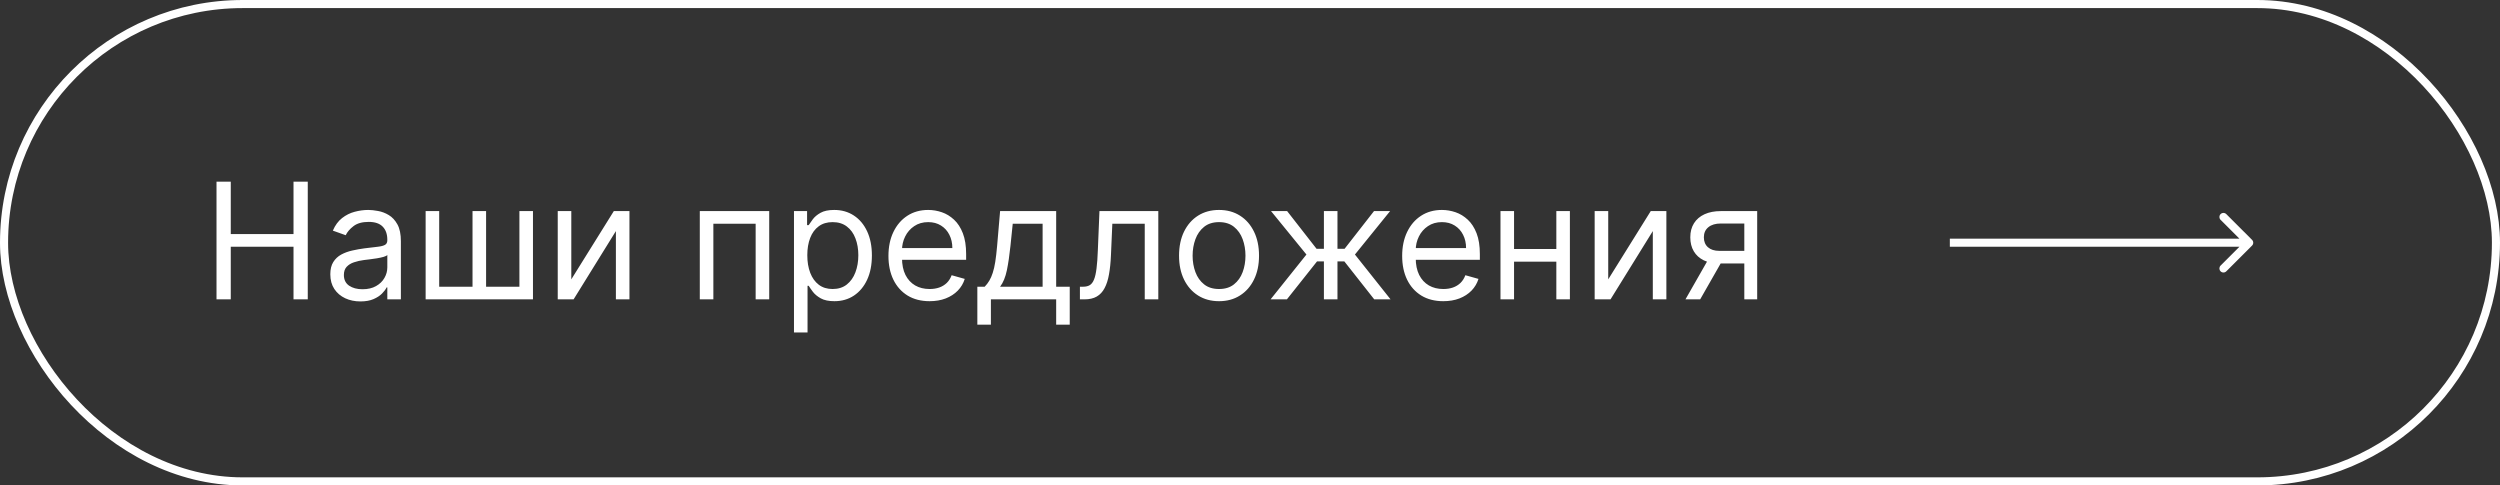
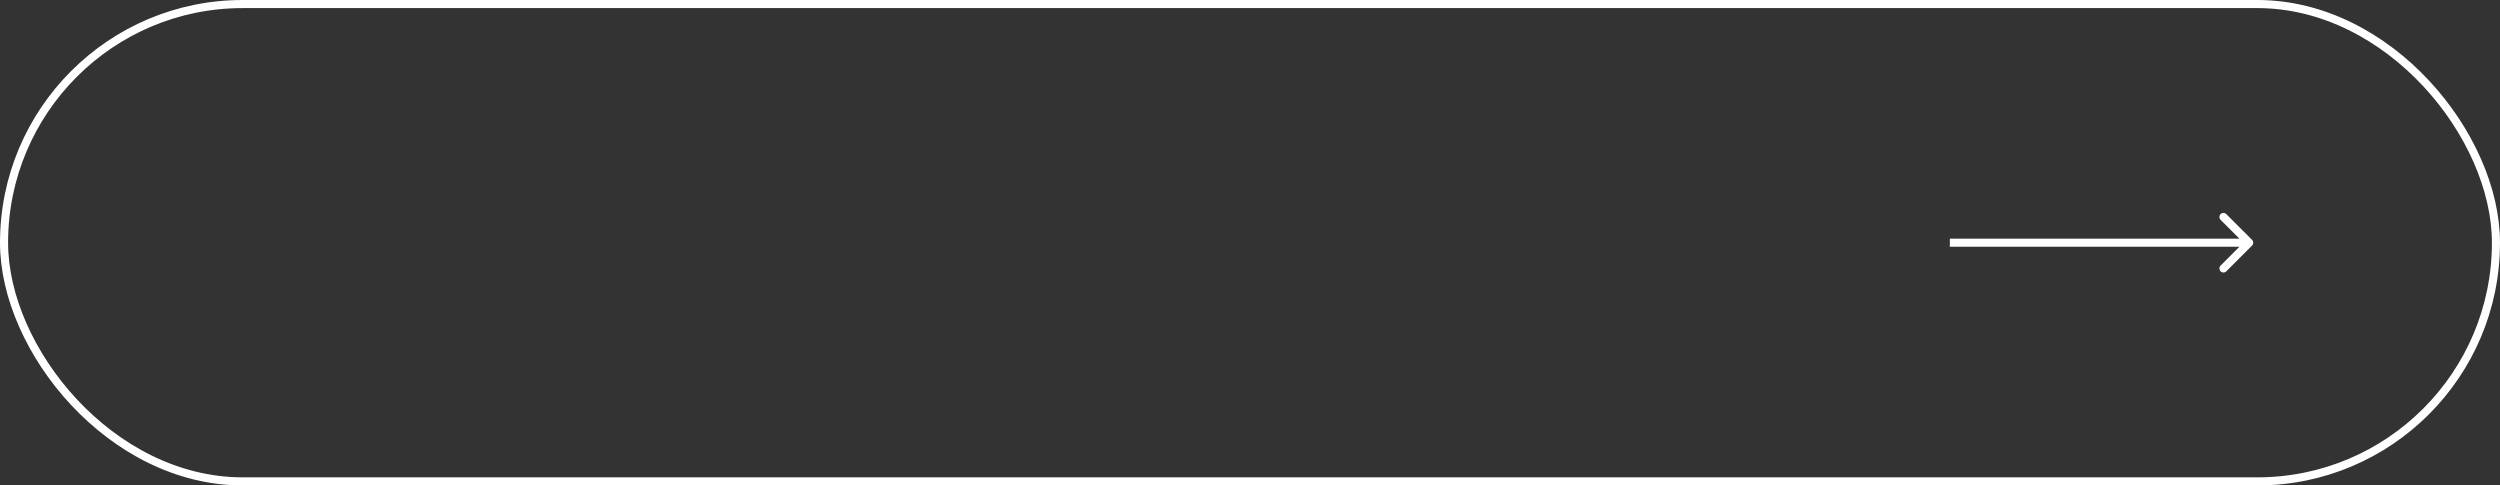
<svg xmlns="http://www.w3.org/2000/svg" width="309" height="60" viewBox="0 0 309 60" fill="none">
  <rect x="0" y="0" width="309" height="60" fill="#333333" stroke="none" />
  <rect x="0.5" y="0.5" width="308" height="59" rx="29.5" stroke="white" />
-   <path d="M26.761 37V22.454H28.523V28.932H36.278V22.454H38.04V37H36.278V30.494H28.523V37H26.761ZM44.549 37.256C43.858 37.256 43.23 37.126 42.667 36.865C42.103 36.6 41.656 36.219 41.325 35.722C40.993 35.22 40.827 34.614 40.827 33.903C40.827 33.278 40.95 32.772 41.197 32.383C41.443 31.991 41.772 31.683 42.184 31.46C42.596 31.238 43.05 31.072 43.548 30.963C44.05 30.849 44.554 30.759 45.06 30.693C45.723 30.608 46.261 30.544 46.673 30.501C47.089 30.454 47.392 30.376 47.582 30.267C47.776 30.158 47.873 29.969 47.873 29.699V29.642C47.873 28.941 47.681 28.397 47.298 28.009C46.919 27.62 46.343 27.426 45.572 27.426C44.772 27.426 44.144 27.601 43.69 27.952C43.235 28.302 42.916 28.676 42.731 29.074L41.14 28.506C41.424 27.843 41.803 27.327 42.276 26.957C42.755 26.583 43.275 26.323 43.839 26.176C44.407 26.025 44.966 25.949 45.515 25.949C45.865 25.949 46.268 25.991 46.722 26.077C47.182 26.157 47.624 26.325 48.05 26.581C48.481 26.837 48.839 27.223 49.123 27.739C49.407 28.255 49.549 28.946 49.549 29.812V37H47.873V35.523H47.788C47.674 35.76 47.485 36.013 47.219 36.283C46.954 36.553 46.602 36.782 46.161 36.972C45.721 37.161 45.184 37.256 44.549 37.256ZM44.805 35.75C45.468 35.75 46.026 35.62 46.481 35.359C46.94 35.099 47.286 34.763 47.518 34.351C47.755 33.939 47.873 33.506 47.873 33.051V31.517C47.802 31.602 47.646 31.68 47.404 31.751C47.167 31.818 46.893 31.877 46.58 31.929C46.273 31.976 45.972 32.019 45.678 32.057C45.389 32.09 45.155 32.118 44.975 32.142C44.539 32.199 44.132 32.291 43.754 32.419C43.38 32.542 43.077 32.729 42.844 32.98C42.617 33.226 42.504 33.562 42.504 33.989C42.504 34.571 42.719 35.011 43.15 35.31C43.586 35.603 44.137 35.75 44.805 35.75ZM52.608 26.091H54.284V35.438H58.404V26.091H60.08V35.438H64.199V26.091H65.875V37H52.608V26.091ZM70.613 34.528L75.868 26.091H77.8V37H76.124V28.562L70.897 37H68.936V26.091H70.613V34.528ZM86.495 37V26.091H95.075V37H93.398V27.653H88.171V37H86.495ZM98.136 41.091V26.091H99.755V27.824H99.954C100.077 27.634 100.247 27.393 100.465 27.099C100.688 26.801 101.005 26.536 101.417 26.304C101.834 26.067 102.397 25.949 103.107 25.949C104.026 25.949 104.835 26.178 105.536 26.638C106.237 27.097 106.784 27.748 107.177 28.591C107.57 29.434 107.766 30.428 107.766 31.574C107.766 32.729 107.57 33.731 107.177 34.578C106.784 35.421 106.239 36.074 105.543 36.538C104.847 36.998 104.045 37.227 103.136 37.227C102.435 37.227 101.874 37.111 101.452 36.879C101.031 36.642 100.707 36.375 100.479 36.077C100.252 35.774 100.077 35.523 99.954 35.324H99.812V41.091H98.136ZM99.783 31.546C99.783 32.369 99.904 33.096 100.146 33.726C100.387 34.351 100.74 34.841 101.204 35.196C101.668 35.546 102.236 35.722 102.908 35.722C103.609 35.722 104.194 35.537 104.663 35.168C105.136 34.794 105.491 34.292 105.728 33.662C105.969 33.028 106.09 32.322 106.09 31.546C106.09 30.778 105.972 30.087 105.735 29.472C105.503 28.851 105.15 28.361 104.677 28.001C104.208 27.637 103.619 27.454 102.908 27.454C102.227 27.454 101.654 27.627 101.19 27.973C100.726 28.314 100.375 28.792 100.138 29.408C99.902 30.018 99.783 30.731 99.783 31.546ZM114.897 37.227C113.846 37.227 112.939 36.995 112.177 36.531C111.419 36.062 110.835 35.409 110.423 34.571C110.015 33.728 109.812 32.748 109.812 31.631C109.812 30.513 110.015 29.528 110.423 28.676C110.835 27.819 111.407 27.151 112.141 26.673C112.88 26.19 113.742 25.949 114.727 25.949C115.295 25.949 115.856 26.044 116.41 26.233C116.964 26.422 117.468 26.73 117.923 27.156C118.377 27.578 118.739 28.136 119.009 28.832C119.279 29.528 119.414 30.385 119.414 31.403V32.114H111.005V30.665H117.71C117.71 30.049 117.586 29.5 117.34 29.017C117.099 28.534 116.753 28.153 116.303 27.874C115.858 27.594 115.333 27.454 114.727 27.454C114.059 27.454 113.481 27.62 112.994 27.952C112.511 28.278 112.139 28.704 111.879 29.23C111.618 29.756 111.488 30.319 111.488 30.921V31.886C111.488 32.71 111.63 33.409 111.914 33.981C112.203 34.55 112.603 34.983 113.114 35.281C113.626 35.575 114.22 35.722 114.897 35.722C115.337 35.722 115.735 35.66 116.09 35.537C116.45 35.409 116.76 35.22 117.021 34.969C117.281 34.713 117.482 34.396 117.624 34.017L119.244 34.472C119.073 35.021 118.787 35.504 118.384 35.92C117.982 36.332 117.485 36.654 116.893 36.886C116.301 37.114 115.636 37.227 114.897 37.227ZM120.799 40.125V35.438H121.708C121.931 35.206 122.122 34.955 122.283 34.685C122.444 34.415 122.584 34.095 122.702 33.726C122.826 33.352 122.93 32.897 123.015 32.362C123.1 31.822 123.176 31.171 123.242 30.409L123.612 26.091H130.543V35.438H132.219V40.125H130.543V37H122.475V40.125H120.799ZM123.612 35.438H128.867V27.653H125.174L124.89 30.409C124.772 31.55 124.625 32.547 124.45 33.399C124.274 34.251 123.995 34.931 123.612 35.438ZM133.478 37V35.438H133.876C134.203 35.438 134.475 35.374 134.693 35.246C134.911 35.113 135.086 34.883 135.218 34.557C135.356 34.225 135.46 33.766 135.531 33.179C135.607 32.587 135.661 31.834 135.694 30.921L135.893 26.091H143.166V37H141.49V27.653H137.484L137.314 31.546C137.276 32.44 137.195 33.229 137.072 33.91C136.954 34.588 136.771 35.156 136.525 35.615C136.284 36.074 135.962 36.42 135.559 36.652C135.157 36.884 134.653 37 134.047 37H133.478ZM150.673 37.227C149.688 37.227 148.824 36.993 148.081 36.524C147.342 36.055 146.764 35.4 146.348 34.557C145.936 33.714 145.73 32.729 145.73 31.602C145.73 30.466 145.936 29.474 146.348 28.626C146.764 27.779 147.342 27.121 148.081 26.652C148.824 26.183 149.688 25.949 150.673 25.949C151.658 25.949 152.52 26.183 153.258 26.652C154.002 27.121 154.579 27.779 154.991 28.626C155.408 29.474 155.616 30.466 155.616 31.602C155.616 32.729 155.408 33.714 154.991 34.557C154.579 35.4 154.002 36.055 153.258 36.524C152.52 36.993 151.658 37.227 150.673 37.227ZM150.673 35.722C151.421 35.722 152.037 35.53 152.52 35.146C153.002 34.763 153.36 34.258 153.592 33.633C153.824 33.008 153.94 32.331 153.94 31.602C153.94 30.873 153.824 30.194 153.592 29.564C153.36 28.934 153.002 28.425 152.52 28.037C152.037 27.649 151.421 27.454 150.673 27.454C149.925 27.454 149.309 27.649 148.826 28.037C148.343 28.425 147.986 28.934 147.754 29.564C147.522 30.194 147.406 30.873 147.406 31.602C147.406 32.331 147.522 33.008 147.754 33.633C147.986 34.258 148.343 34.763 148.826 35.146C149.309 35.53 149.925 35.722 150.673 35.722ZM157.044 37L161.475 31.46L157.1 26.091H159.089L162.725 30.75H163.635V26.091H165.311V30.75H166.191L169.828 26.091H171.816L167.47 31.46L171.873 37H169.856L166.163 32.312H165.311V37H163.635V32.312H162.782L159.061 37H157.044ZM178.393 37.227C177.342 37.227 176.435 36.995 175.673 36.531C174.915 36.062 174.331 35.409 173.919 34.571C173.511 33.728 173.308 32.748 173.308 31.631C173.308 30.513 173.511 29.528 173.919 28.676C174.331 27.819 174.904 27.151 175.637 26.673C176.376 26.19 177.238 25.949 178.223 25.949C178.791 25.949 179.352 26.044 179.906 26.233C180.46 26.422 180.964 26.73 181.419 27.156C181.873 27.578 182.235 28.136 182.505 28.832C182.775 29.528 182.91 30.385 182.91 31.403V32.114H174.501V30.665H181.206C181.206 30.049 181.083 29.5 180.836 29.017C180.595 28.534 180.249 28.153 179.799 27.874C179.354 27.594 178.829 27.454 178.223 27.454C177.555 27.454 176.977 27.62 176.49 27.952C176.007 28.278 175.635 28.704 175.375 29.23C175.114 29.756 174.984 30.319 174.984 30.921V31.886C174.984 32.71 175.126 33.409 175.41 33.981C175.699 34.55 176.099 34.983 176.61 35.281C177.122 35.575 177.716 35.722 178.393 35.722C178.833 35.722 179.231 35.66 179.586 35.537C179.946 35.409 180.256 35.22 180.517 34.969C180.777 34.713 180.978 34.396 181.12 34.017L182.74 34.472C182.569 35.021 182.283 35.504 181.88 35.92C181.478 36.332 180.981 36.654 180.389 36.886C179.797 37.114 179.132 37.227 178.393 37.227ZM192.761 30.778V32.341H186.738V30.778H192.761ZM187.136 26.091V37H185.46V26.091H187.136ZM194.039 26.091V37H192.363V26.091H194.039ZM198.777 34.528L204.032 26.091H205.964V37H204.288V28.562L199.061 37H197.1V26.091H198.777V34.528ZM215.597 37V27.625H212.699C212.045 27.625 211.532 27.776 211.158 28.079C210.784 28.383 210.597 28.799 210.597 29.329C210.597 29.85 210.765 30.26 211.101 30.558C211.442 30.857 211.908 31.006 212.5 31.006H216.023V32.568H212.5C211.761 32.568 211.125 32.438 210.589 32.178C210.054 31.917 209.643 31.546 209.354 31.062C209.065 30.575 208.92 29.997 208.92 29.329C208.92 28.657 209.072 28.079 209.375 27.597C209.678 27.114 210.111 26.742 210.675 26.482C211.243 26.221 211.918 26.091 212.699 26.091H217.188V37H215.597ZM208.324 37L211.42 31.574H213.239L210.142 37H208.324Z" fill="white" />
  <path d="M278.354 30.354C278.549 30.158 278.549 29.842 278.354 29.646L275.172 26.465C274.976 26.269 274.66 26.269 274.464 26.465C274.269 26.66 274.269 26.976 274.464 27.172L277.293 30L274.464 32.828C274.269 33.024 274.269 33.34 274.464 33.535C274.66 33.731 274.976 33.731 275.172 33.535L278.354 30.354ZM241 30V30.5H278V30V29.5H241V30Z" fill="white" />
</svg>